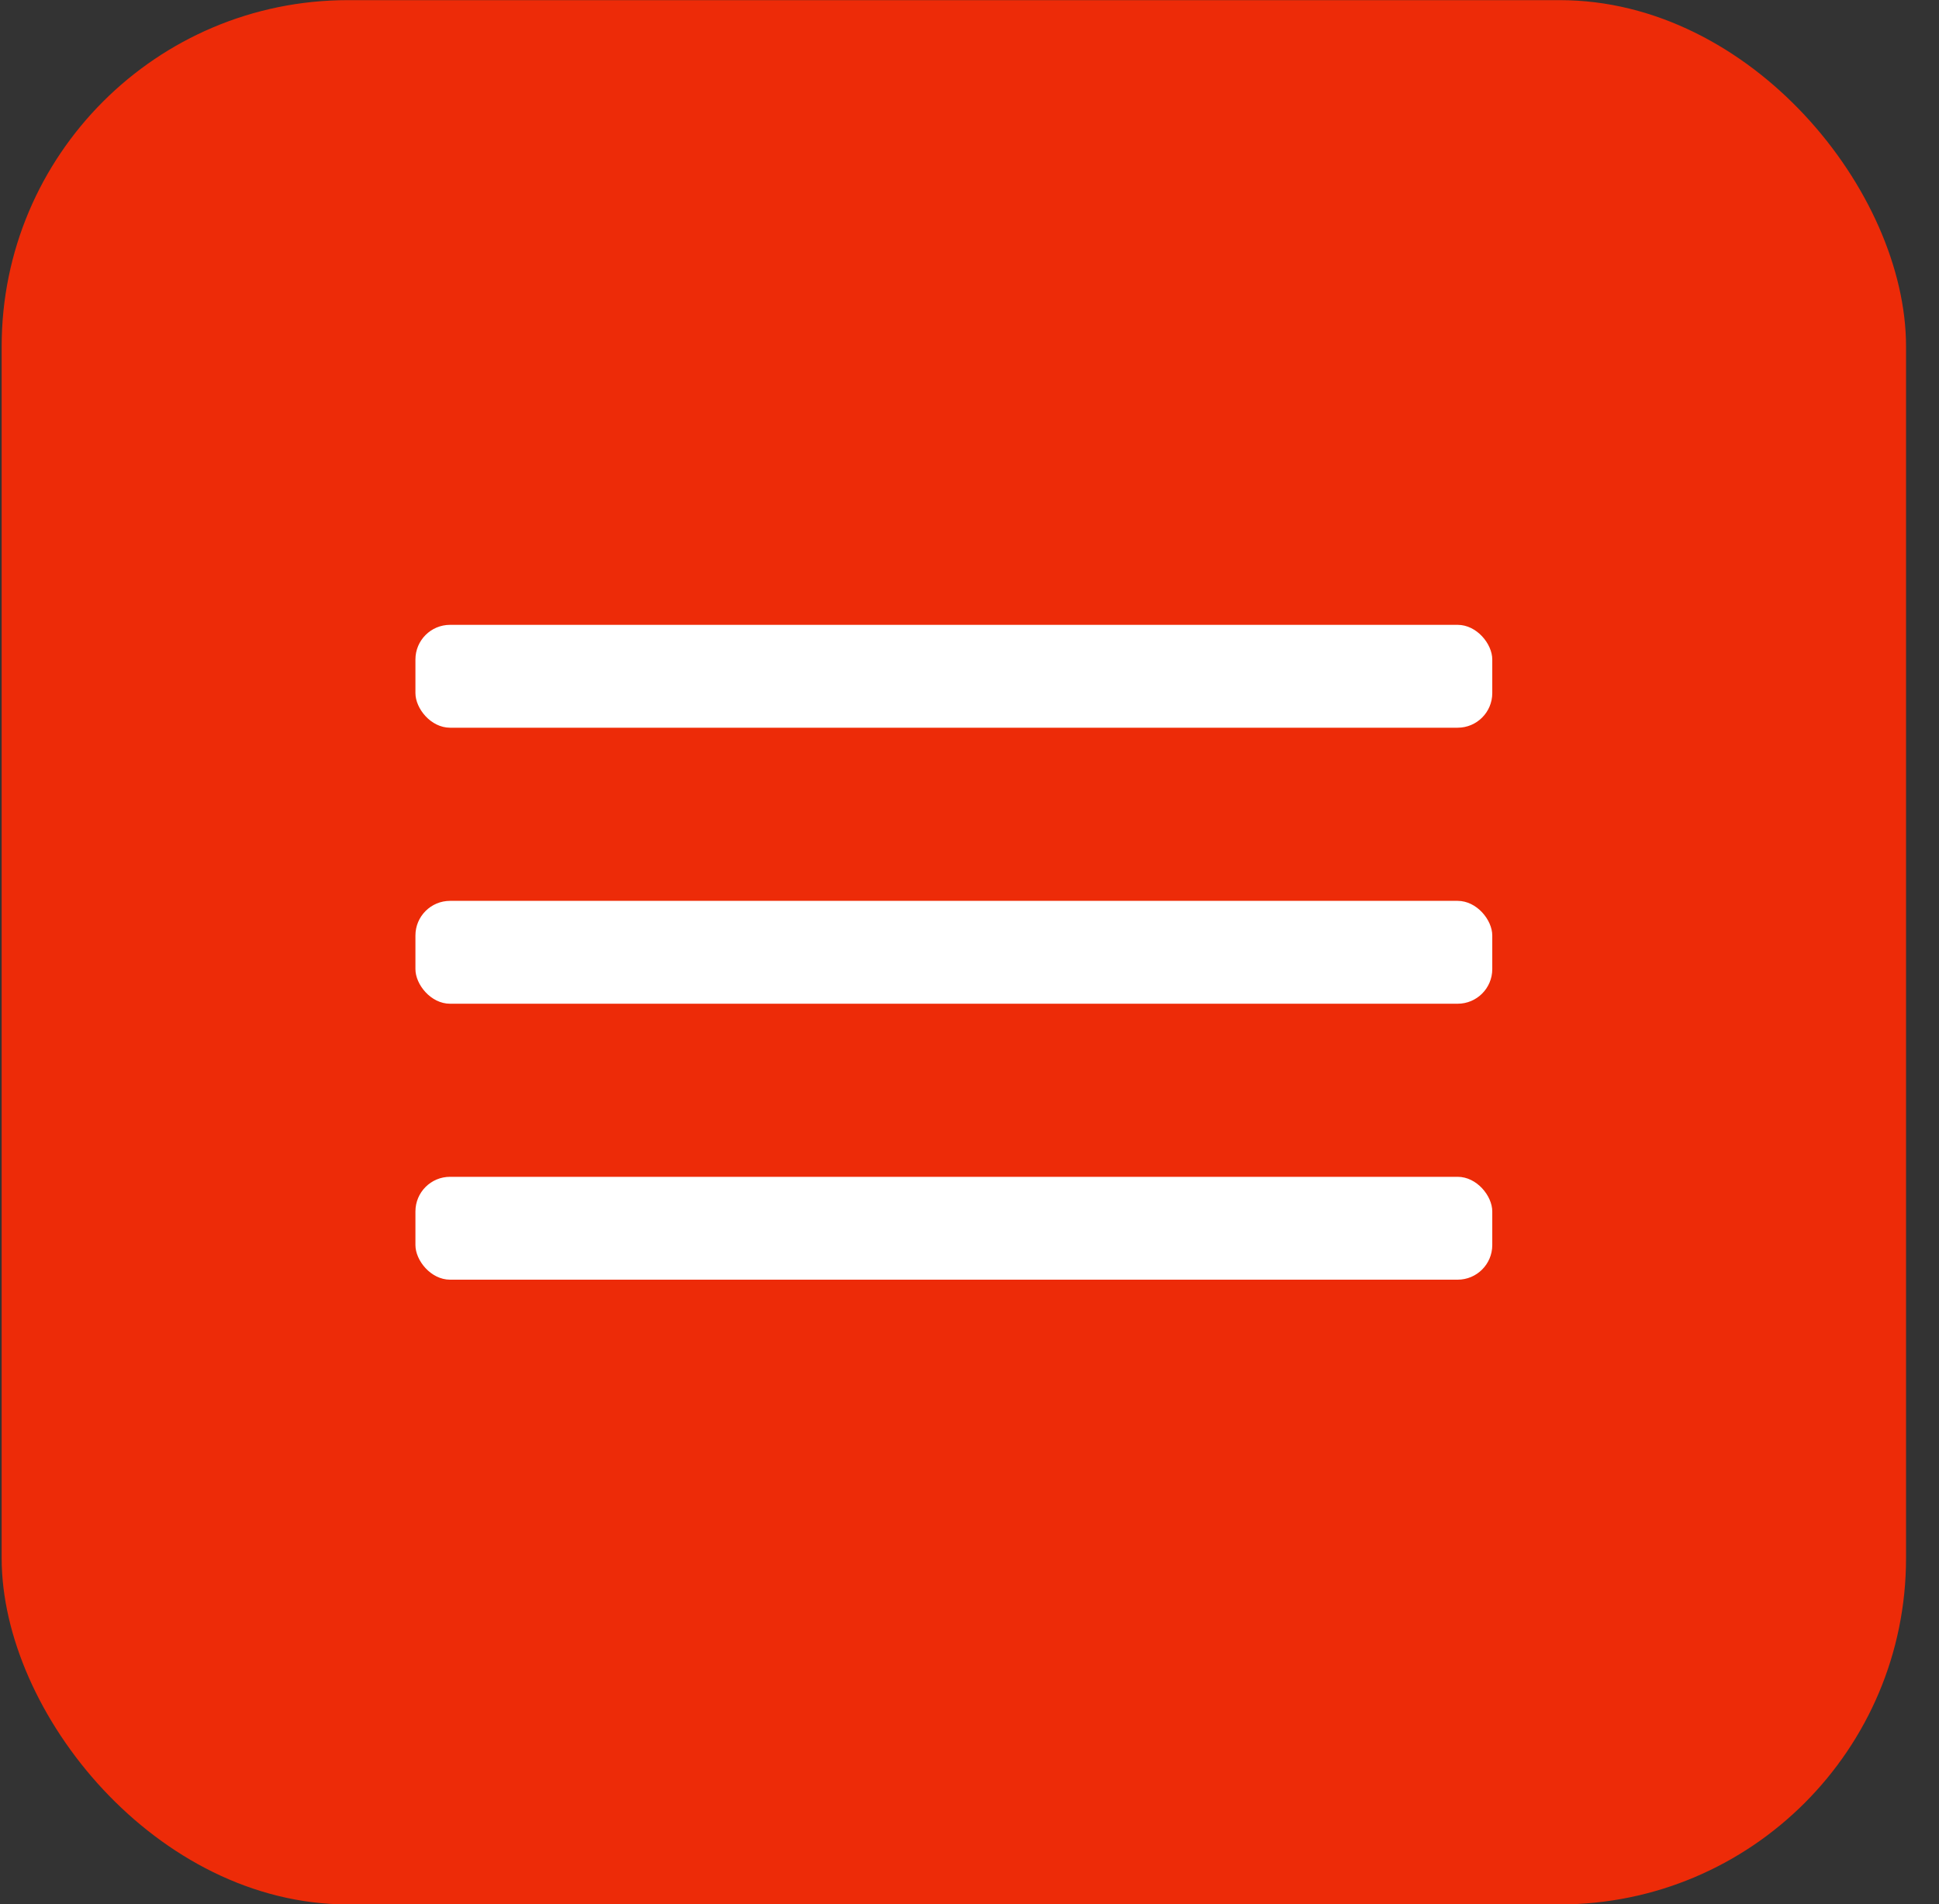
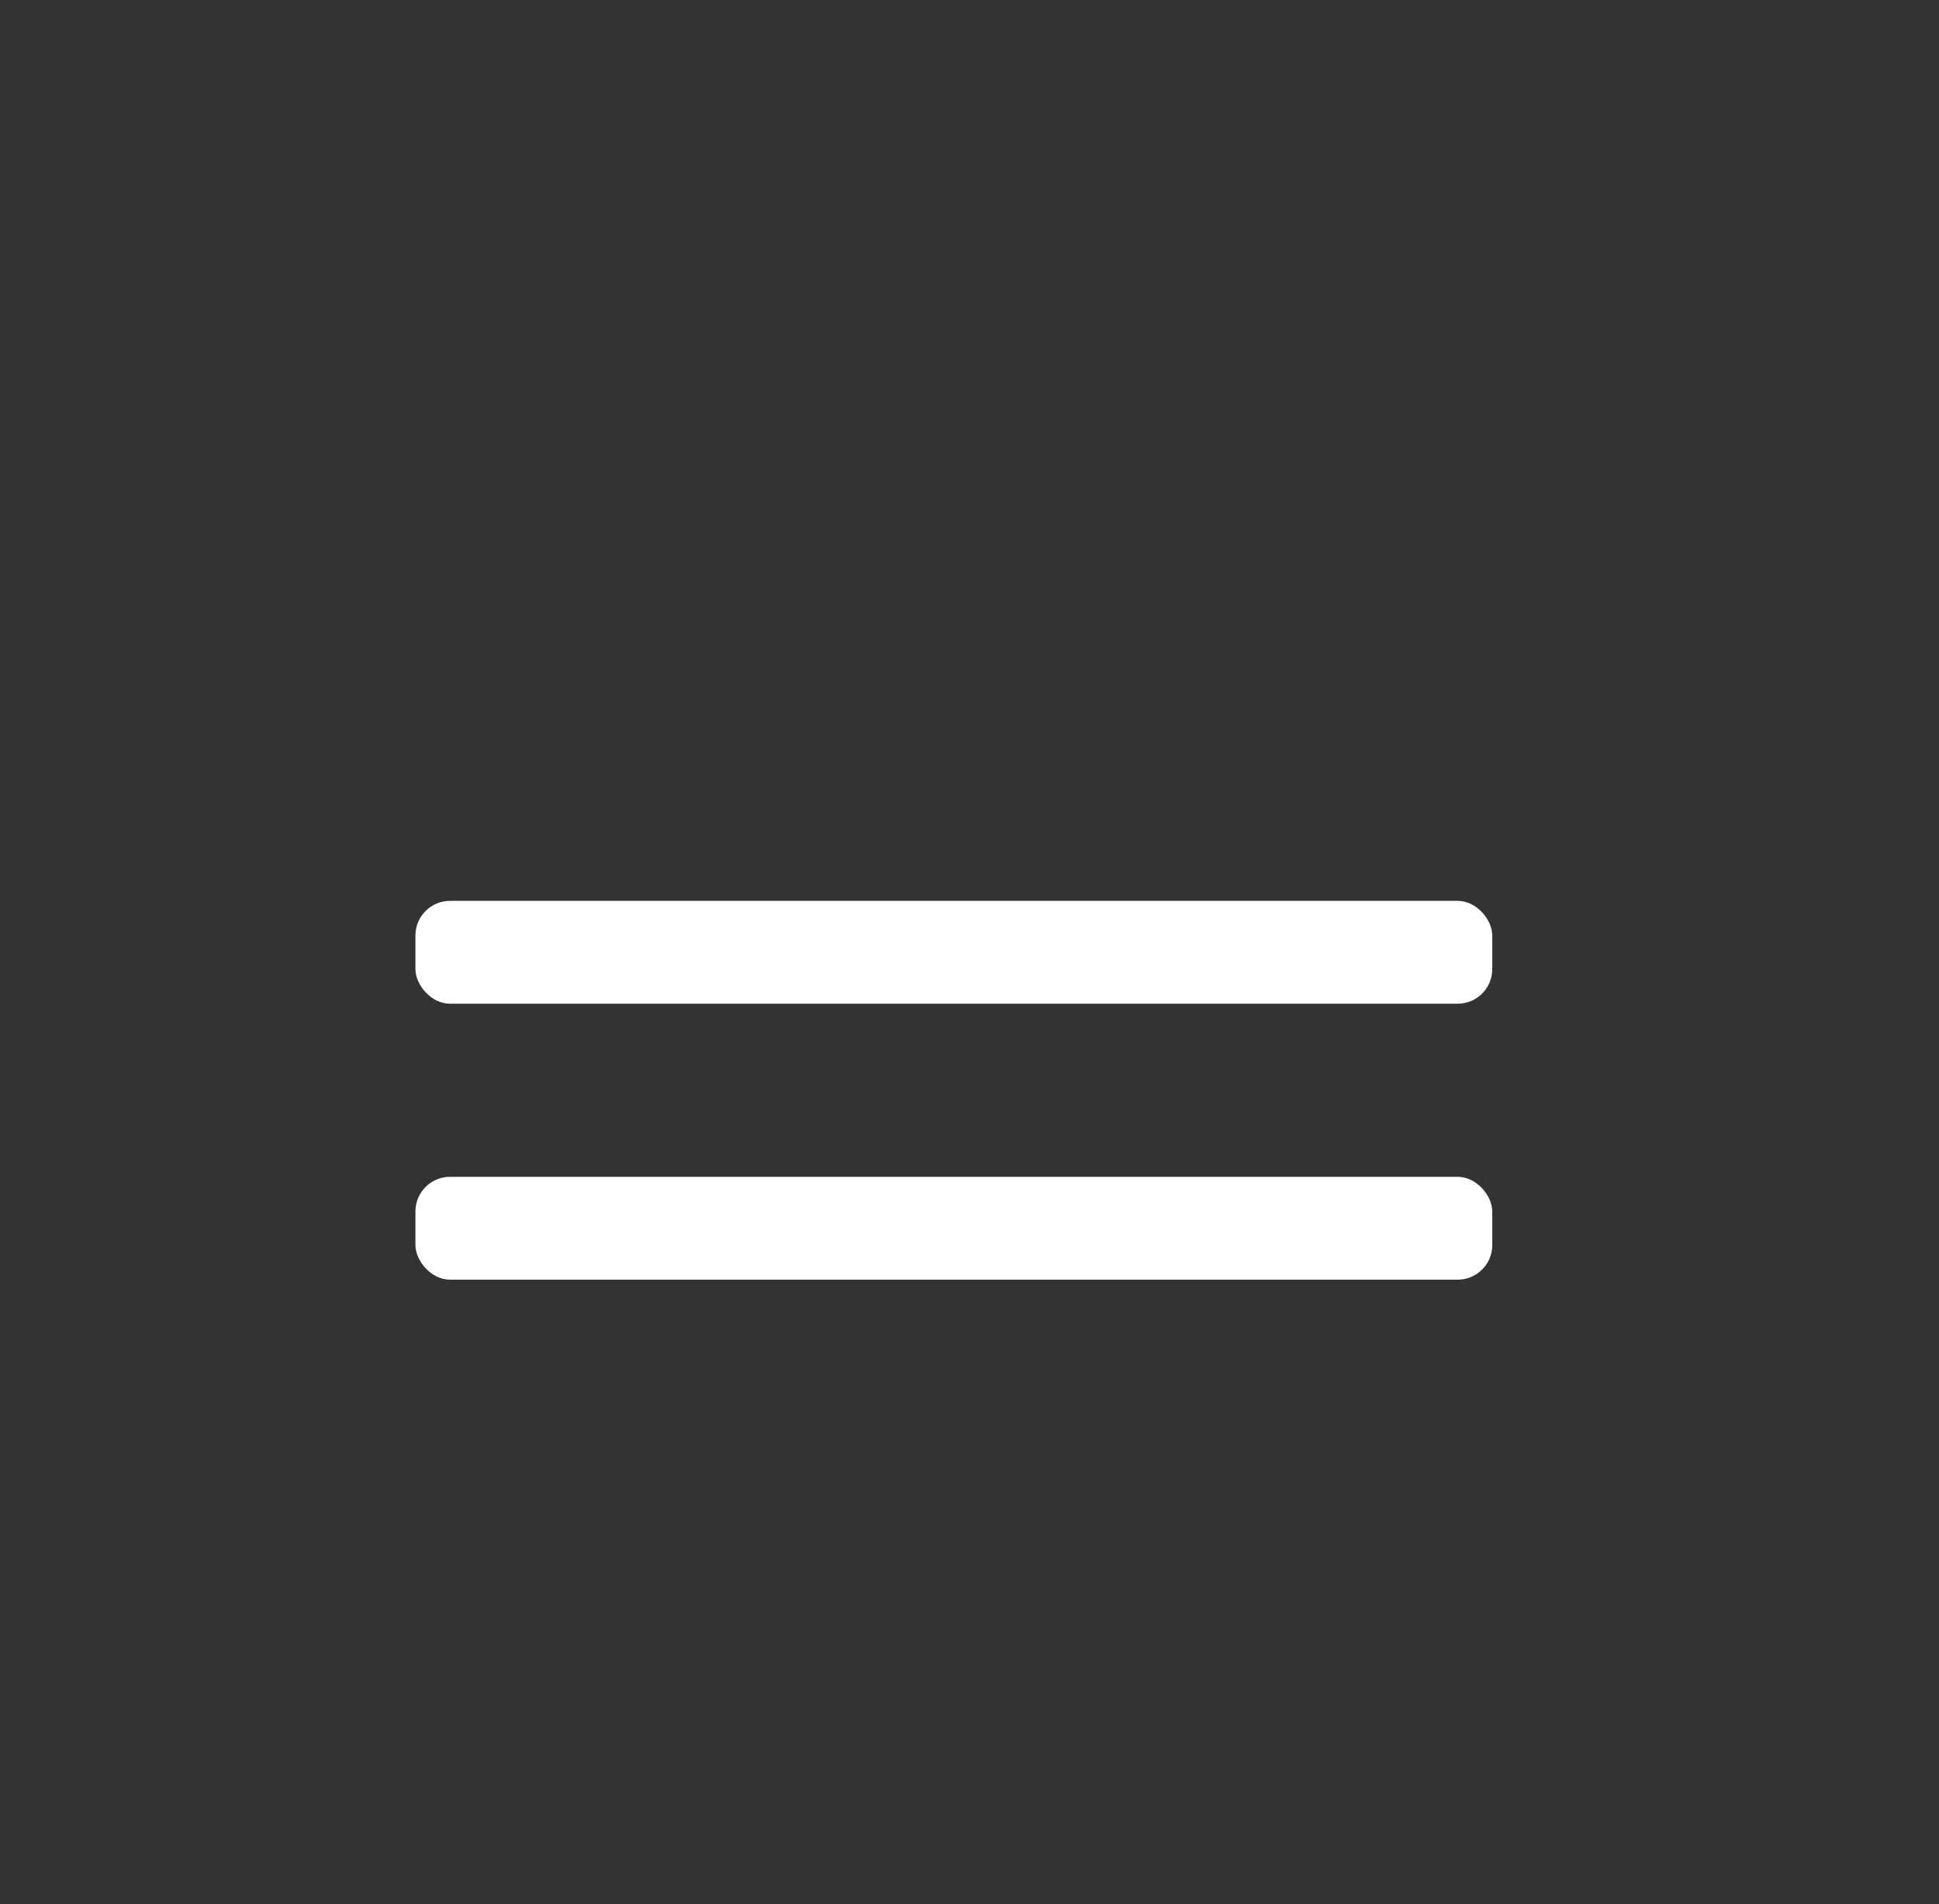
<svg xmlns="http://www.w3.org/2000/svg" width="56" height="55" viewBox="0 0 56 55" fill="none">
  <rect x="0" y="0" width="56" height="55" fill="#333333" stroke="none" />
-   <rect x="0.048" y="0.004" width="55" height="55" rx="10" fill="#ED2B08" />
-   <rect x="11.998" y="18.047" width="31.1" height="2.971" rx="1" fill="white" />
  <rect x="11.998" y="26.019" width="31.1" height="2.971" rx="1" fill="white" />
  <rect x="11.998" y="33.989" width="31.1" height="2.971" rx="1" fill="white" />
</svg>